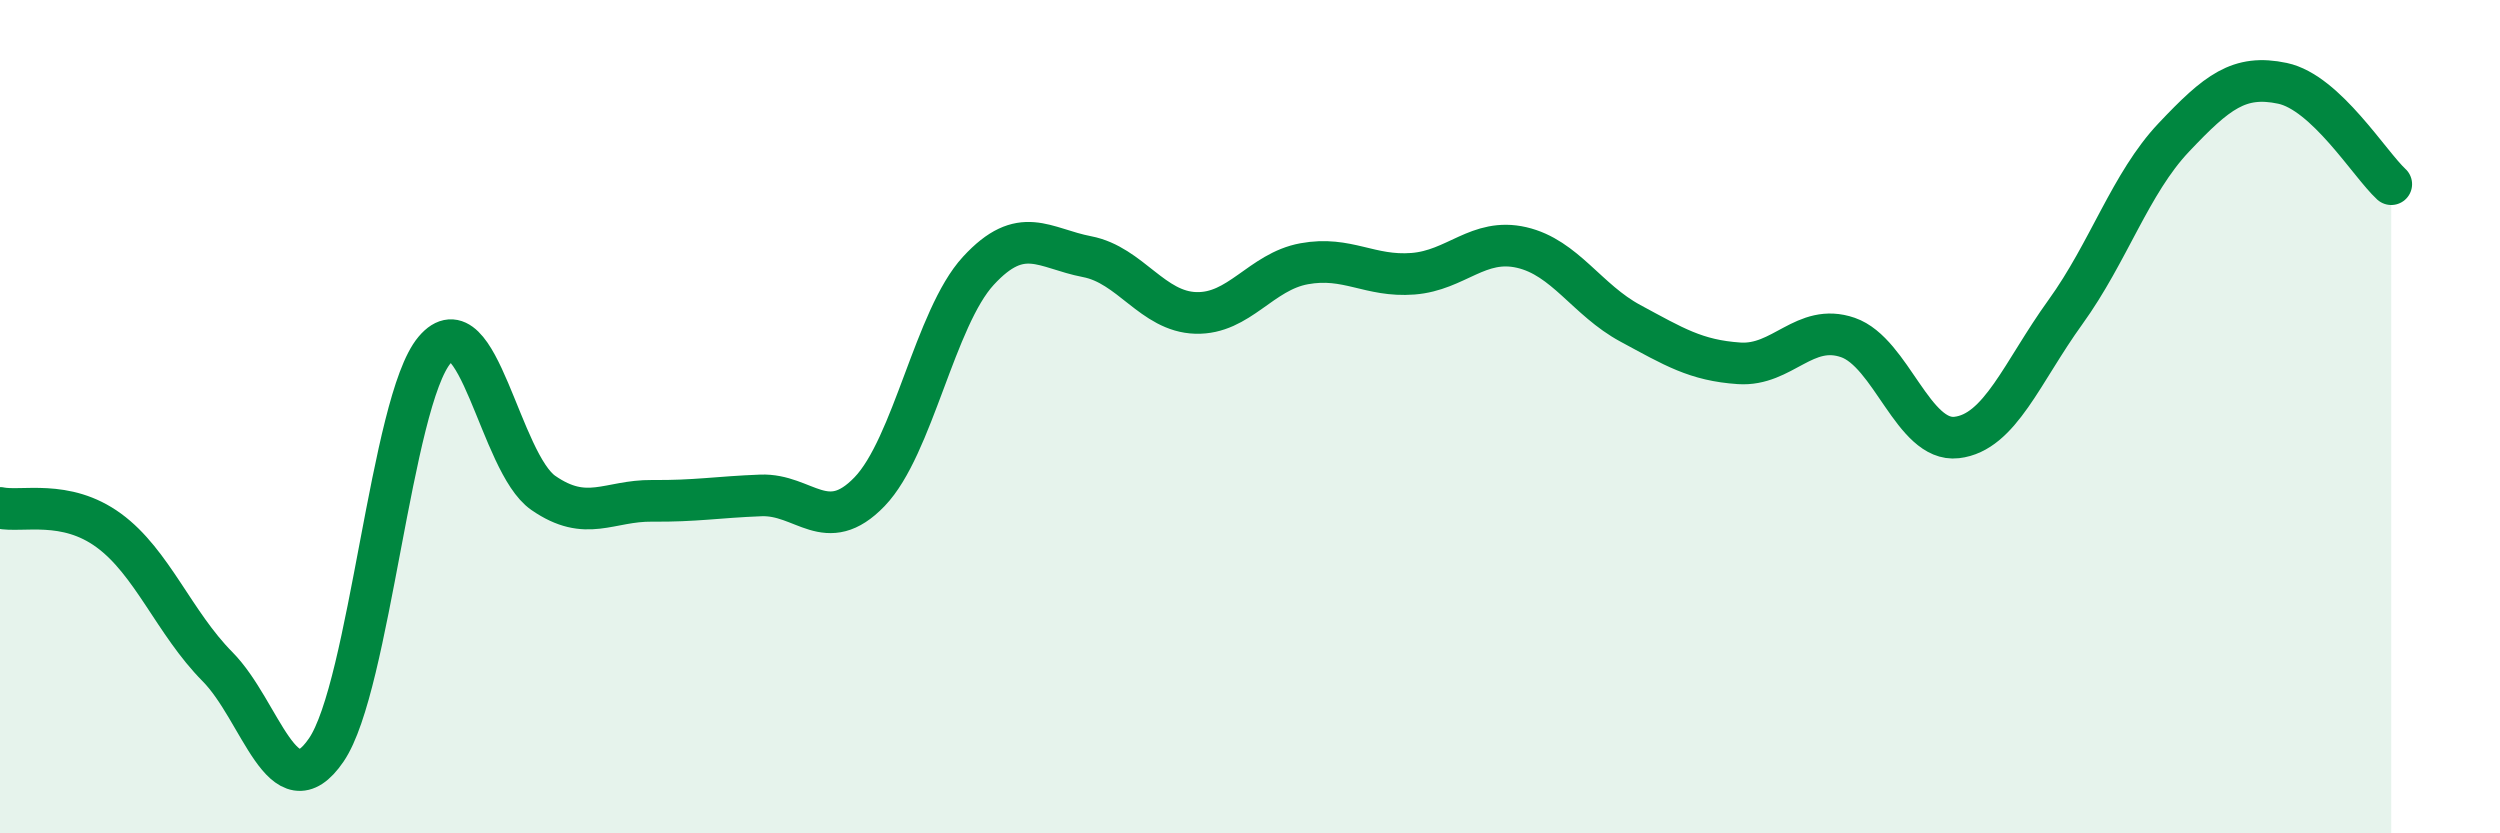
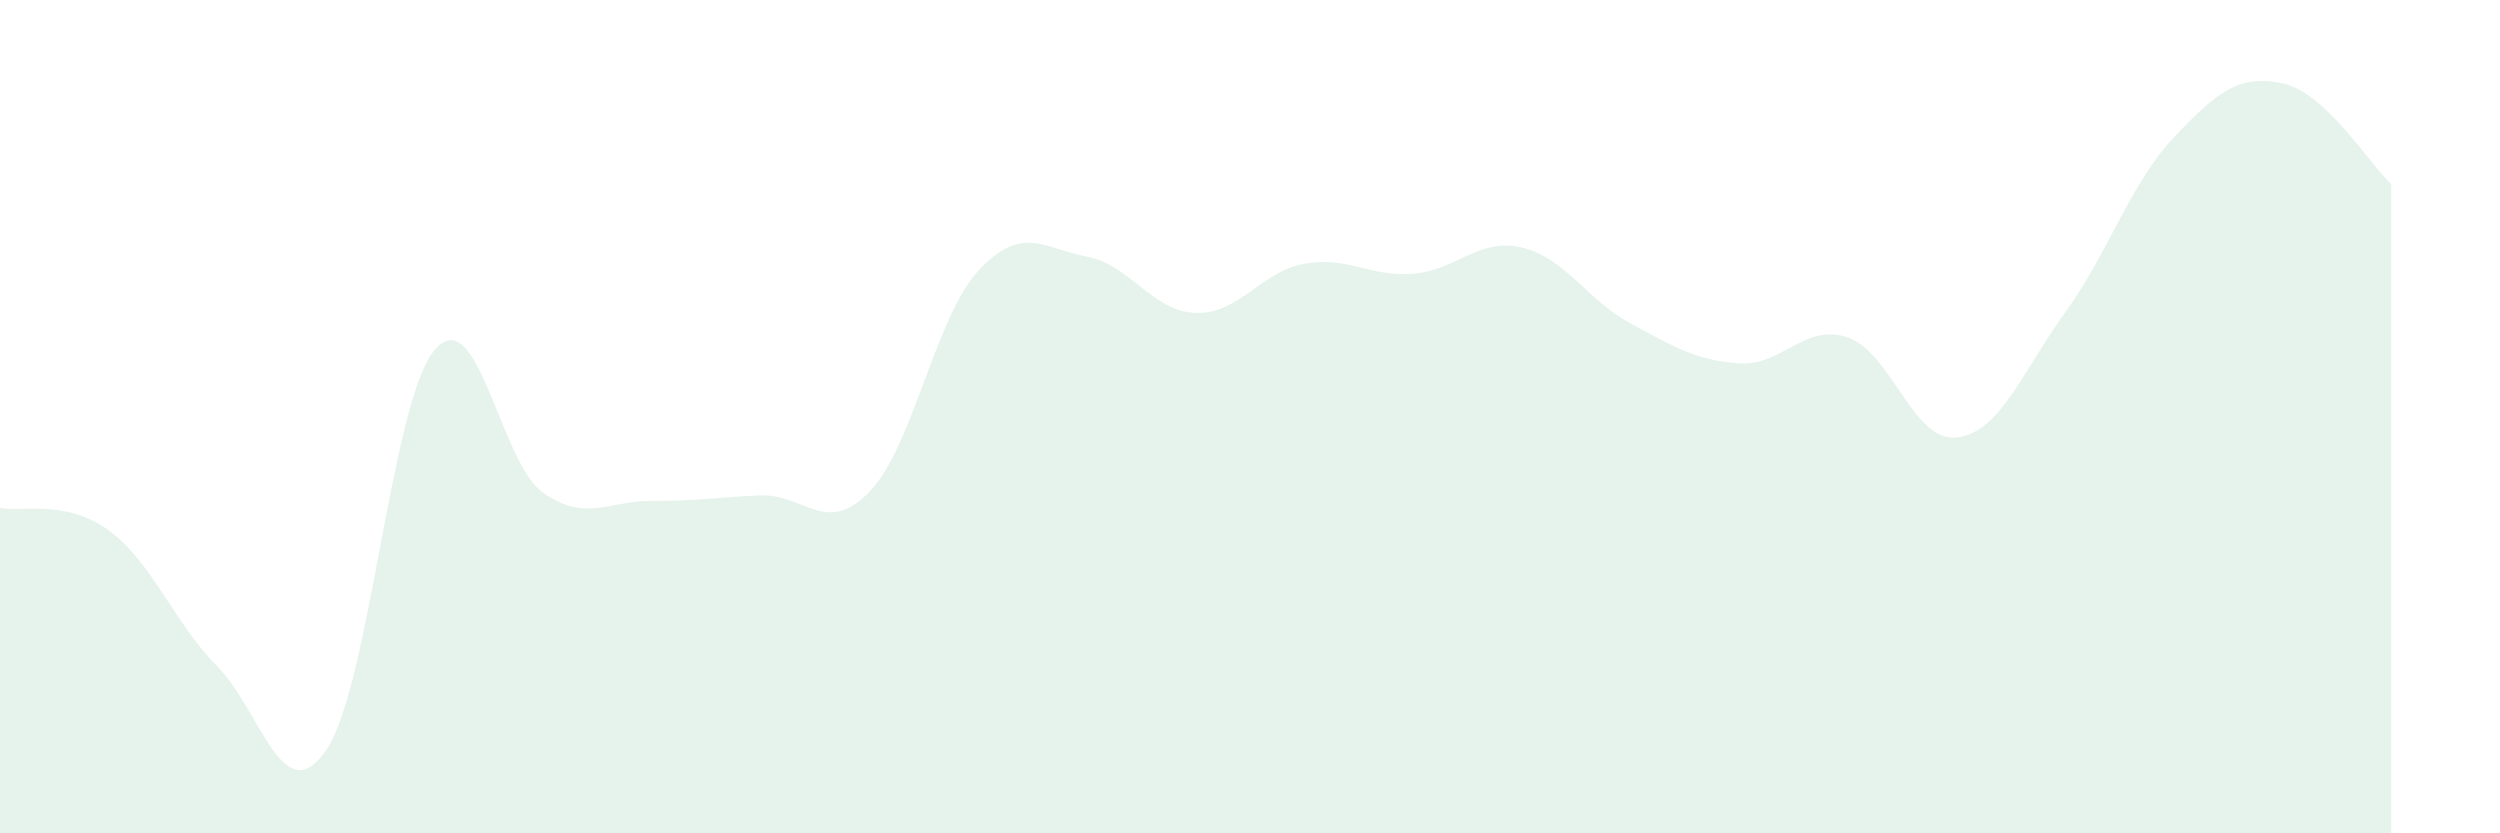
<svg xmlns="http://www.w3.org/2000/svg" width="60" height="20" viewBox="0 0 60 20">
  <path d="M 0,12.19 C 0.52,12.3 1.57,11.97 2.61,12.73 C 3.65,13.49 4.18,14.95 5.22,16 C 6.26,17.05 6.79,19.52 7.83,18 C 8.87,16.48 9.39,9.63 10.43,8.4 C 11.47,7.17 12,11.11 13.04,11.83 C 14.08,12.55 14.61,12.01 15.65,12.02 C 16.69,12.03 17.22,11.93 18.26,11.89 C 19.3,11.85 19.83,12.88 20.87,11.8 C 21.91,10.72 22.44,7.63 23.48,6.5 C 24.52,5.37 25.05,5.96 26.09,6.16 C 27.13,6.36 27.66,7.48 28.7,7.51 C 29.74,7.54 30.26,6.52 31.3,6.33 C 32.34,6.14 32.87,6.65 33.91,6.57 C 34.95,6.49 35.48,5.7 36.52,5.94 C 37.56,6.18 38.09,7.2 39.13,7.76 C 40.17,8.32 40.7,8.65 41.74,8.72 C 42.78,8.79 43.31,7.74 44.35,8.1 C 45.39,8.46 45.92,10.62 46.96,10.5 C 48,10.38 48.53,8.93 49.57,7.49 C 50.61,6.05 51.13,4.4 52.17,3.3 C 53.21,2.2 53.74,1.78 54.78,2 C 55.82,2.22 56.87,3.94 57.39,4.42L57.39 20L0 20Z" fill="#008740" opacity="0.1" stroke-linecap="round" stroke-linejoin="round" />
-   <path d="M 0,12.19 C 0.52,12.3 1.57,11.97 2.61,12.73 C 3.65,13.49 4.18,14.95 5.22,16 C 6.26,17.05 6.79,19.52 7.83,18 C 8.87,16.48 9.39,9.63 10.43,8.4 C 11.47,7.17 12,11.11 13.04,11.83 C 14.08,12.55 14.61,12.01 15.65,12.02 C 16.69,12.03 17.22,11.93 18.26,11.89 C 19.3,11.85 19.83,12.88 20.87,11.8 C 21.91,10.72 22.44,7.63 23.48,6.5 C 24.52,5.37 25.05,5.96 26.09,6.16 C 27.13,6.36 27.66,7.48 28.7,7.51 C 29.74,7.54 30.26,6.52 31.3,6.33 C 32.34,6.14 32.87,6.65 33.91,6.57 C 34.95,6.49 35.48,5.7 36.52,5.94 C 37.56,6.18 38.09,7.2 39.13,7.76 C 40.17,8.32 40.7,8.65 41.74,8.72 C 42.78,8.79 43.31,7.74 44.35,8.1 C 45.39,8.46 45.92,10.62 46.96,10.5 C 48,10.38 48.53,8.93 49.57,7.49 C 50.61,6.05 51.13,4.4 52.17,3.3 C 53.21,2.2 53.74,1.78 54.78,2 C 55.82,2.22 56.87,3.94 57.39,4.42" stroke="#008740" stroke-width="1" fill="none" stroke-linecap="round" stroke-linejoin="round" />
</svg>